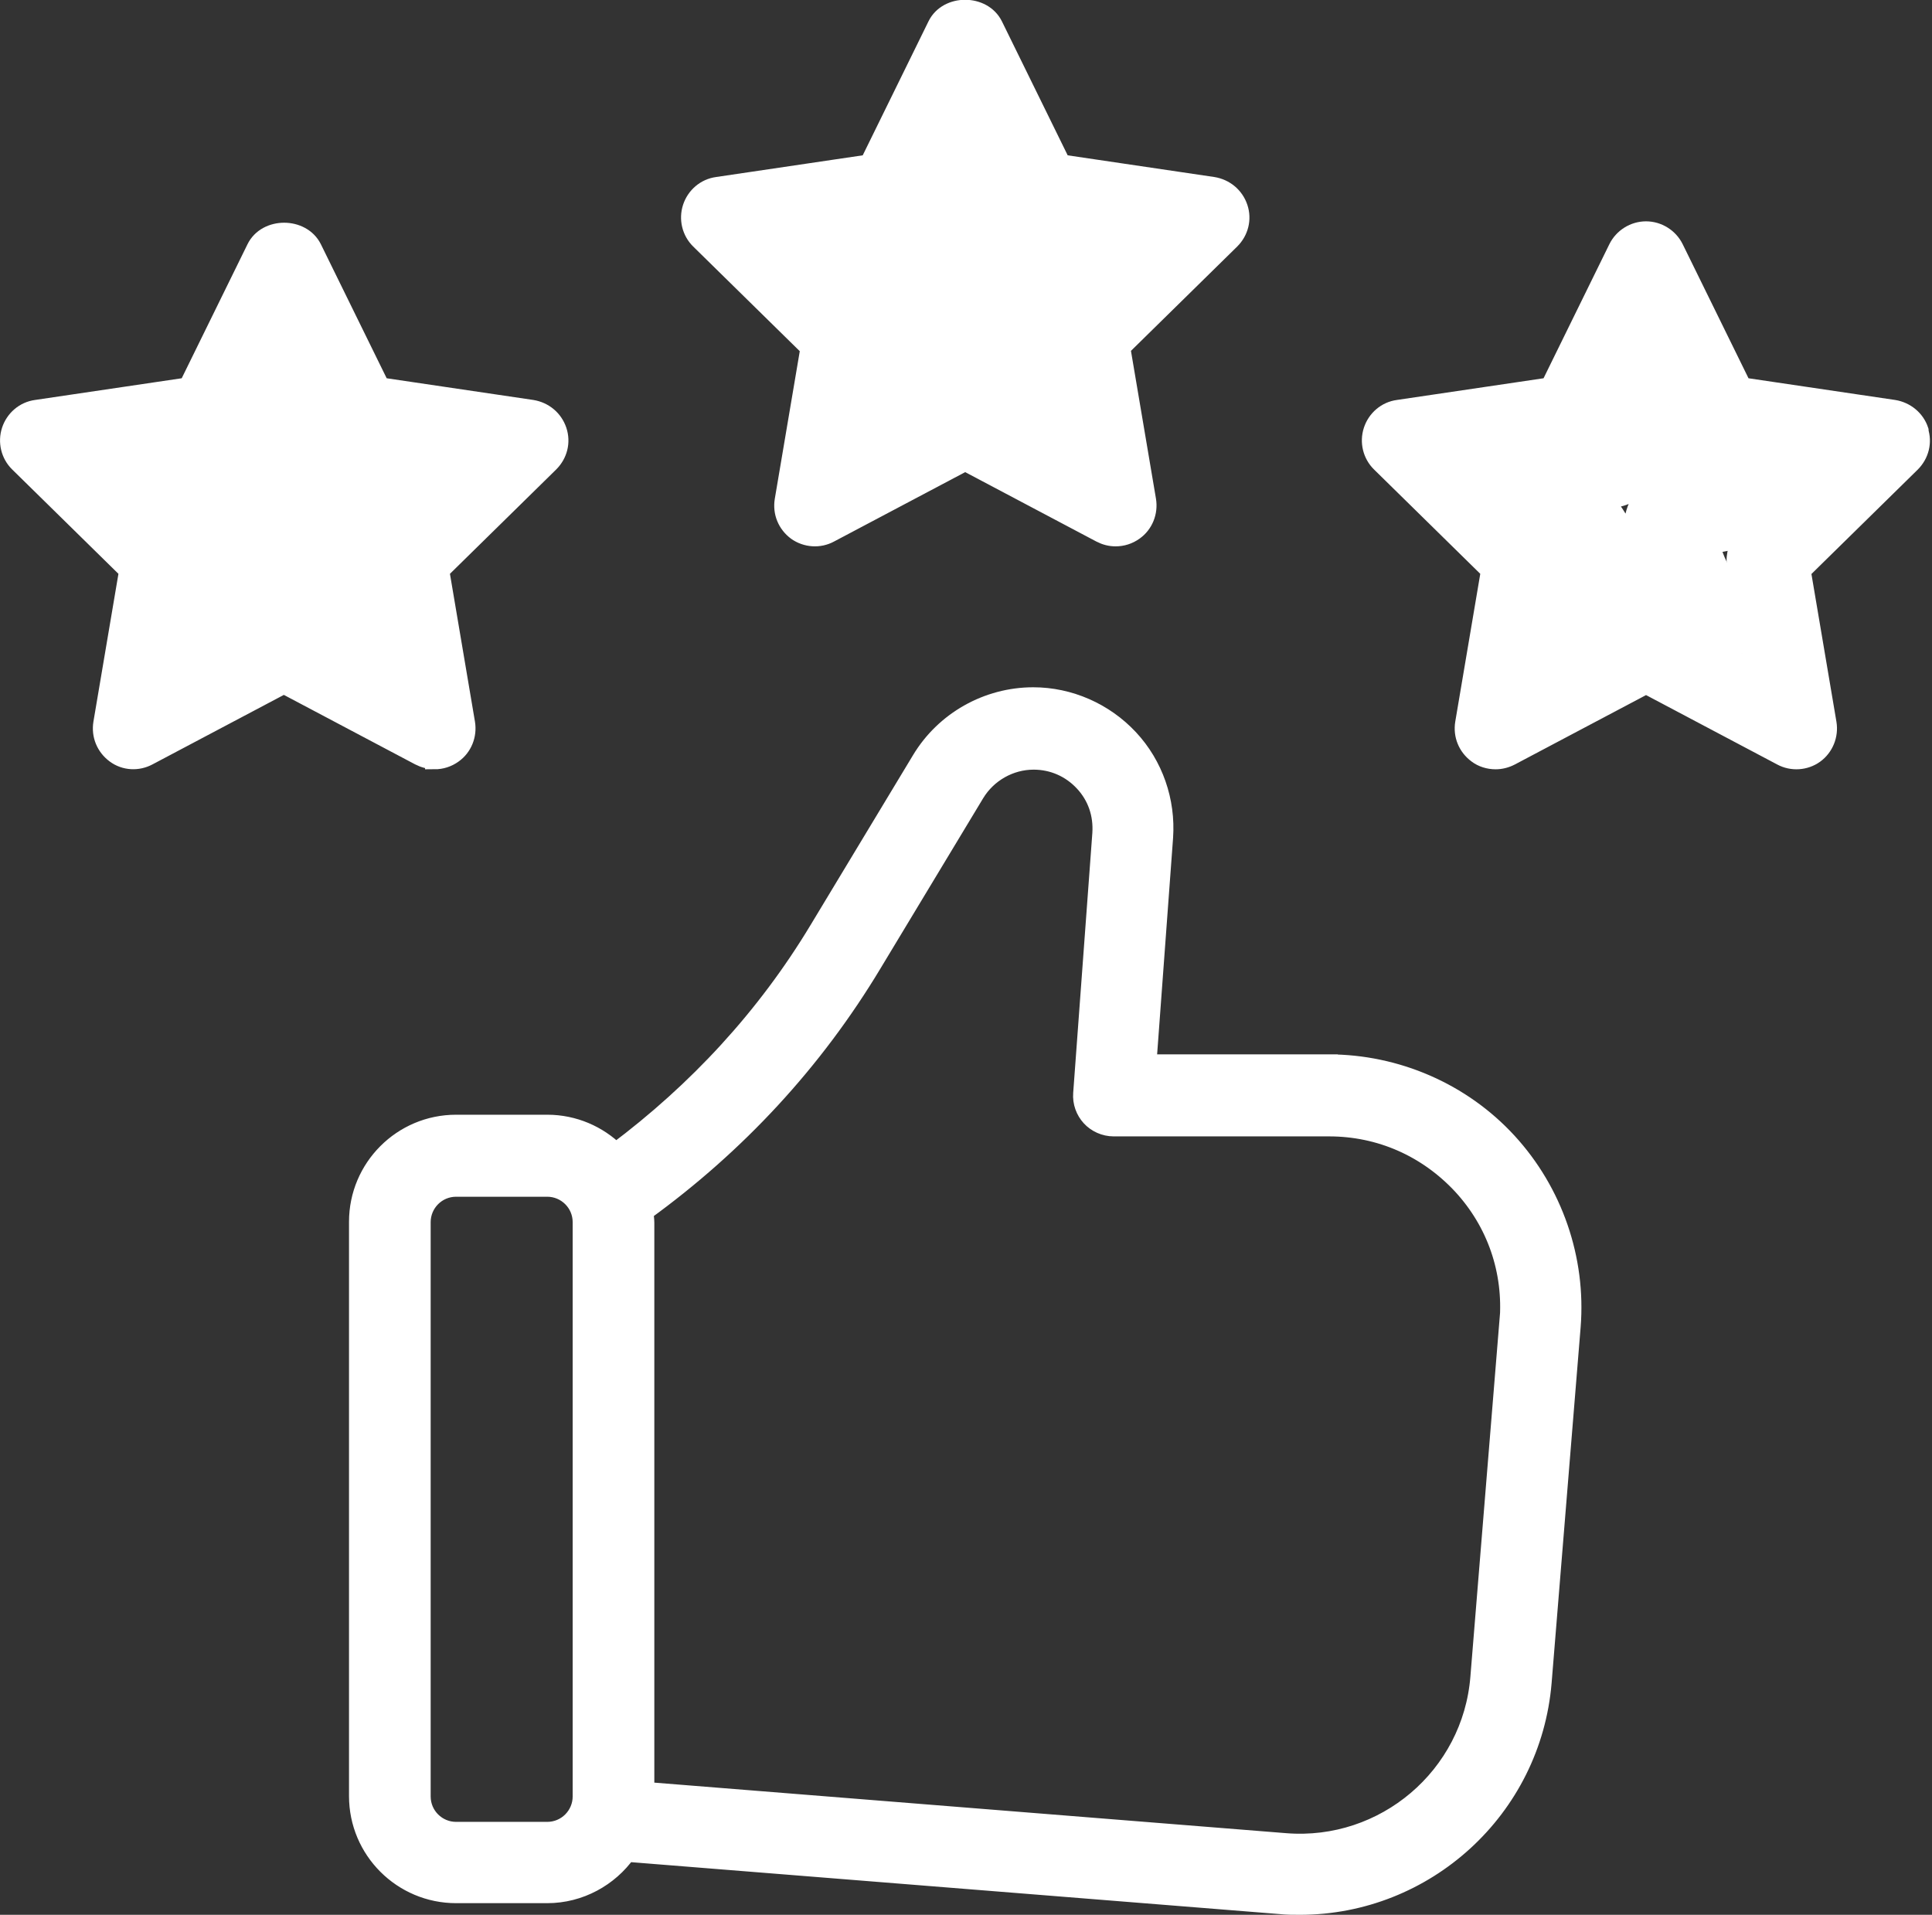
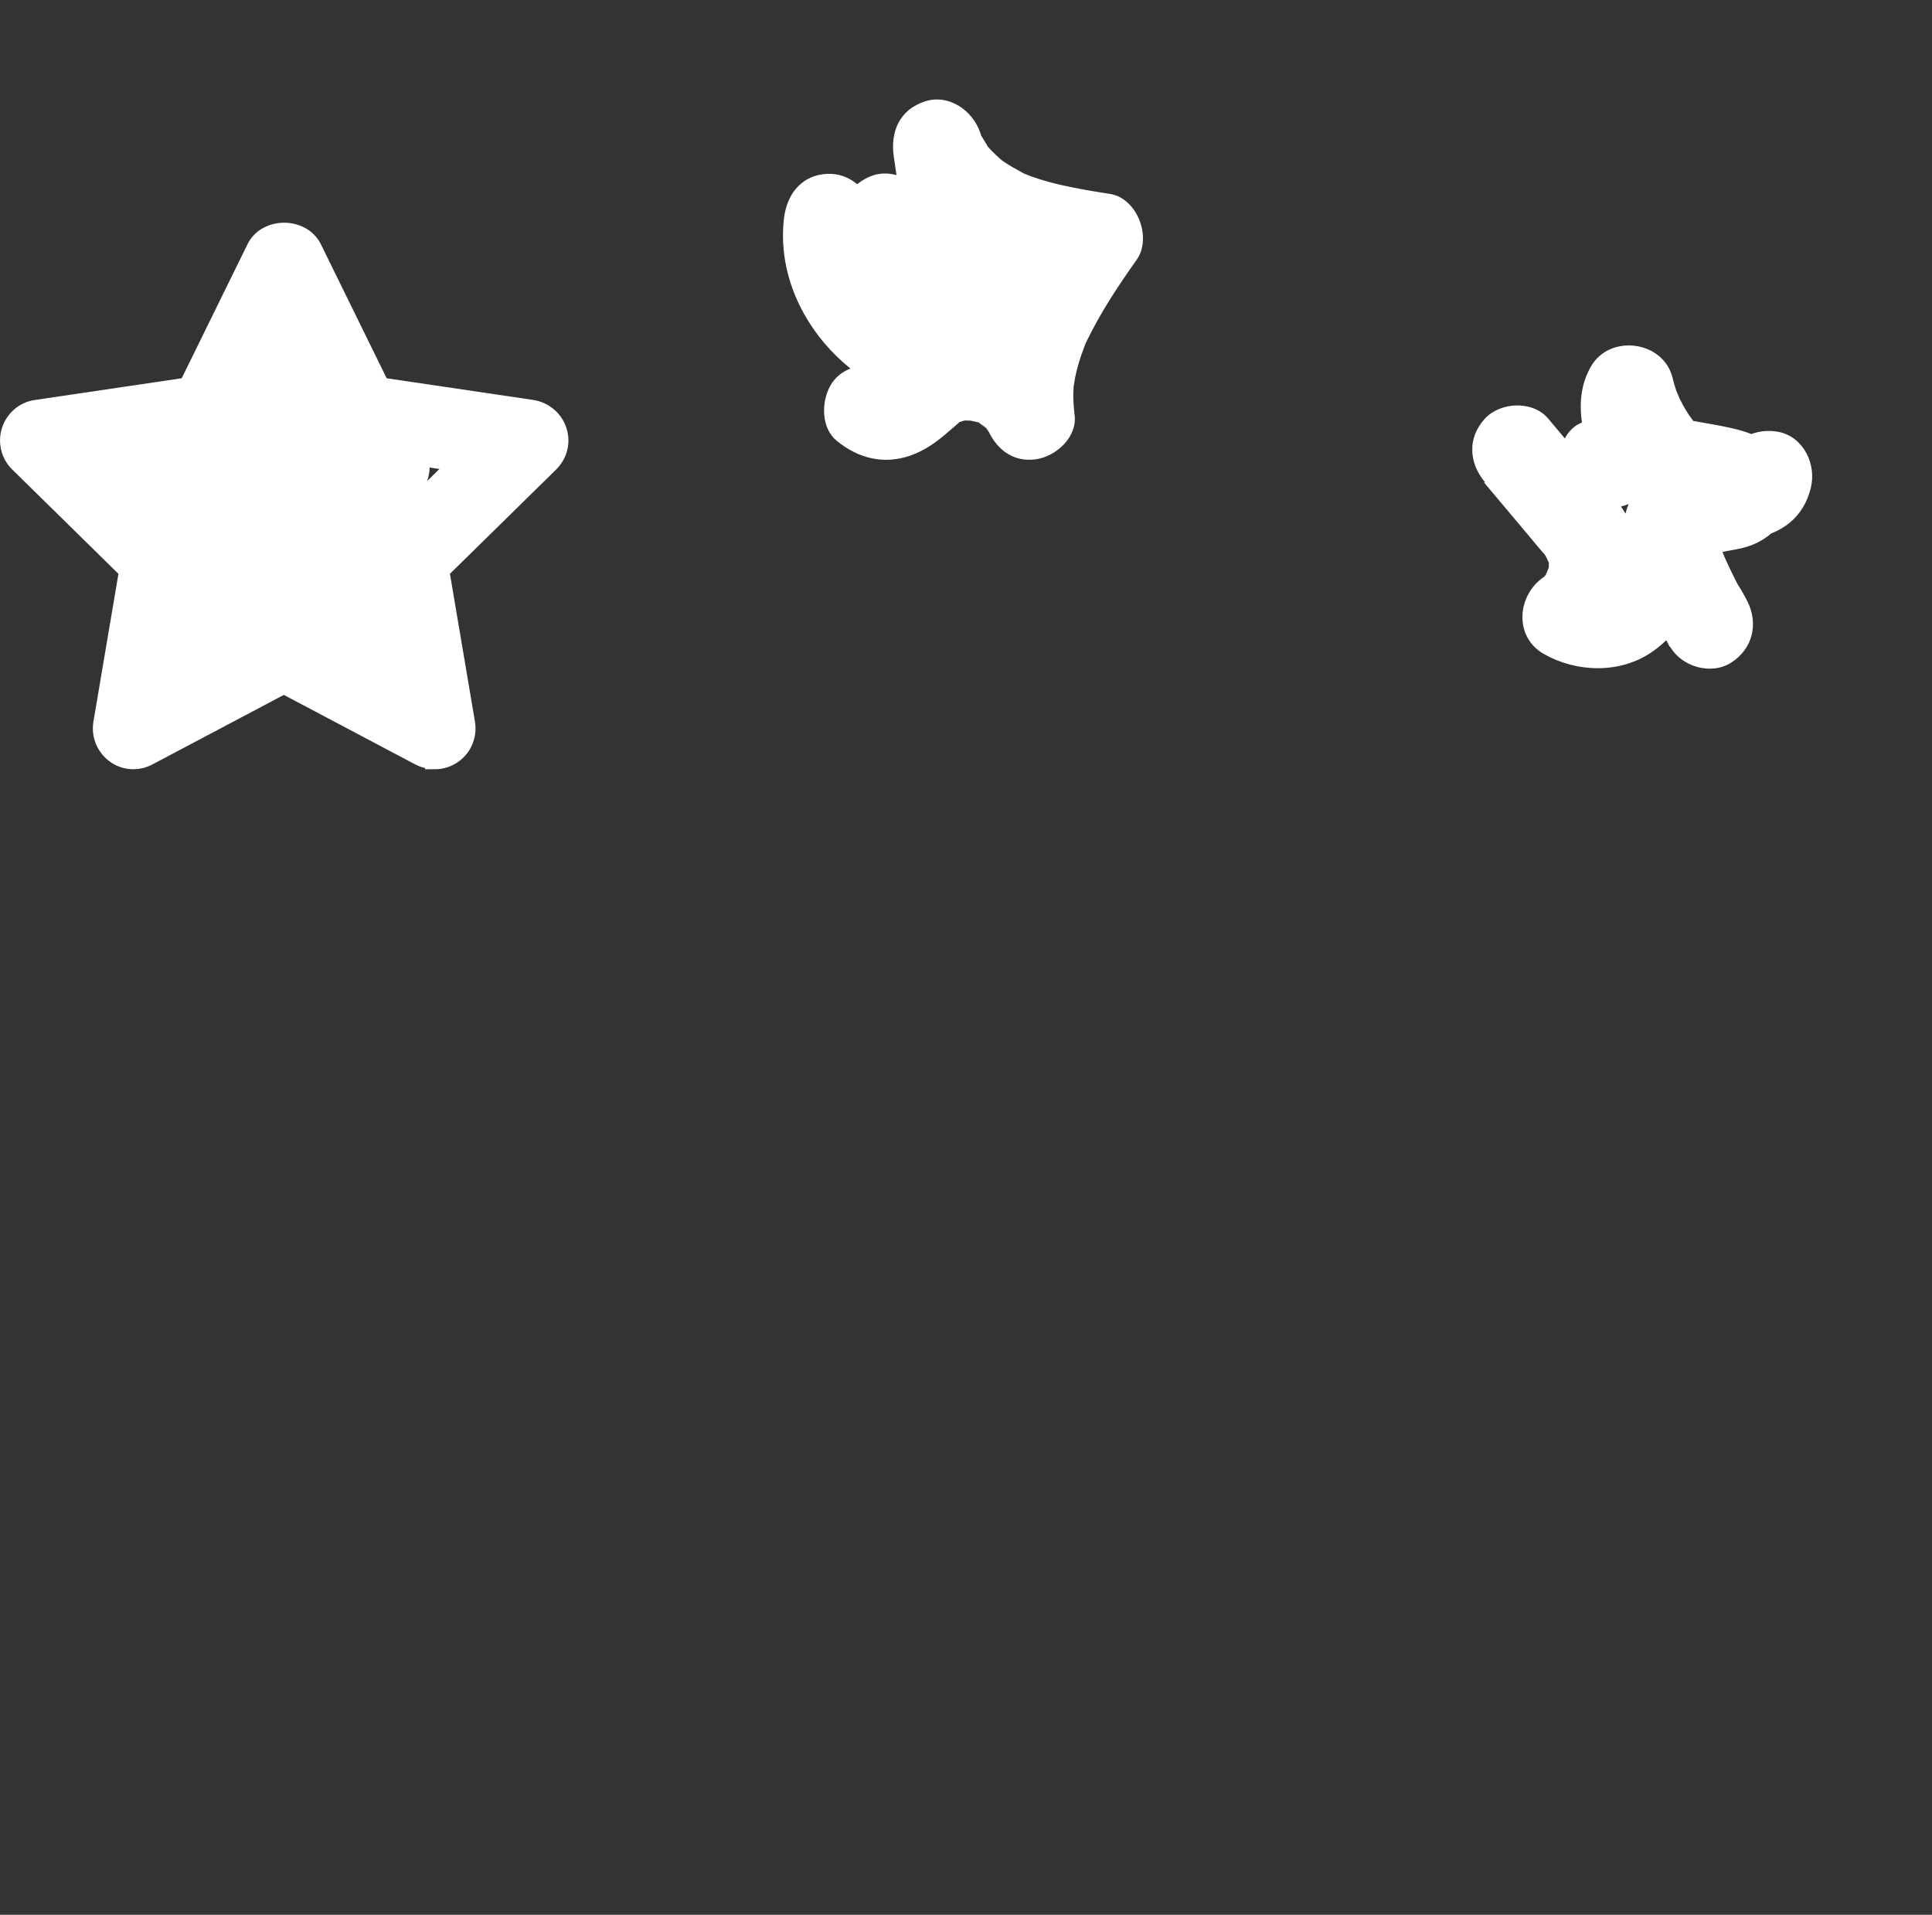
<svg xmlns="http://www.w3.org/2000/svg" id="_圖層_2" data-name="圖層 2" viewBox="0 0 107.89 106.93">
  <rect x="0" y="0" width="107.89" height="106.93" fill="#333333" stroke="none" />
  <defs>
    <style>
      .cls-1 {
        stroke: #fff;
        stroke-miterlimit: 10;
      }

      .cls-1, .cls-2 {
        fill: #fff;
      }
    </style>
  </defs>
  <g id="_圖片" data-name="圖片">
    <g>
      <g>
        <path class="cls-1" d="M24.27,42.46c.37,0,.73-.11,1.05-.34.55-.39.82-1.07.71-1.74l-1.44-8.51,6.12-6.01c.48-.48.66-1.17.44-1.82s-.77-1.1-1.44-1.21l-8.45-1.25-3.79-7.72c-.61-1.23-2.6-1.23-3.2,0l-3.79,7.72-8.45,1.25c-.68.09-1.23.57-1.44,1.21s-.04,1.35.44,1.82l6.12,6.01-1.44,8.51c-.11.68.16,1.33.71,1.74s1.28.44,1.87.12l7.56-4,7.56,4c.27.14.55.21.84.21h.02ZM16.71,34.66c-.27-.14-.55-.21-.84-.21s-.57.07-.84.21l-5.2,2.76,1-5.85c.11-.57-.09-1.16-.52-1.57l-4.24-4.16,5.84-.85c.59-.09,1.09-.44,1.33-.98l2.6-5.3,2.6,5.3c.27.53.77.89,1.33.98l5.84.85-4.24,4.16c-.41.41-.61,1-.52,1.57l1,5.85-5.2-2.76h.04Z" />
-         <path class="cls-1" d="M45.2,19.43l-1.44,8.51c-.11.68.16,1.33.71,1.74.55.39,1.28.44,1.87.12l7.56-4,7.56,4c.27.14.55.21.84.21.37,0,.73-.11,1.05-.34.55-.39.82-1.07.71-1.74l-1.44-8.51,6.12-6.01c.48-.48.66-1.17.44-1.82s-.77-1.1-1.44-1.21l-8.45-1.25-3.79-7.72c-.61-1.23-2.6-1.23-3.2,0l-3.79,7.72-8.45,1.25c-.68.09-1.23.57-1.44,1.21s-.04,1.35.44,1.82l6.12,6.01h.02ZM49.97,12.52c.59-.09,1.09-.44,1.33-.98l2.6-5.3,2.6,5.3c.27.53.77.89,1.33.98l5.84.85-4.24,4.16c-.41.41-.61,1-.5,1.57l1,5.85-5.2-2.76c-.27-.14-.55-.21-.84-.21s-.57.07-.84.21l-5.2,2.76,1-5.85c.11-.57-.09-1.16-.5-1.57l-4.24-4.16,5.84-.85Z" />
-         <path class="cls-1" d="M107.2,24.04c-.21-.64-.77-1.1-1.44-1.21l-8.45-1.25-3.79-7.72c-.3-.61-.93-1-1.6-1s-1.3.39-1.6,1l-3.79,7.72-8.45,1.25c-.68.09-1.23.57-1.44,1.21s-.04,1.35.44,1.82l6.12,6.01-1.44,8.51c-.11.68.16,1.33.71,1.74.3.23.68.34,1.05.34.28,0,.57-.07.84-.21l7.56-4,7.56,4c.59.32,1.33.27,1.87-.12s.82-1.07.71-1.74l-1.44-8.51,6.12-6.01c.48-.48.66-1.17.44-1.82h.02ZM97.46,29.98c-.41.41-.61,1-.52,1.57l1,5.85-5.2-2.76c-.52-.28-1.14-.28-1.67,0l-5.2,2.76,1-5.85c.11-.57-.09-1.16-.52-1.57l-4.24-4.16,5.84-.85c.59-.09,1.09-.44,1.33-.98l2.6-5.3,2.6,5.3c.27.53.77.89,1.33.98l5.84.85-4.24,4.16h.04Z" />
-         <path class="cls-1" d="M74.21,59.38h-10.13l.93-12.62c.14-2.03-.55-4.04-1.94-5.53s-3.35-2.35-5.37-2.35c-2.56,0-4.96,1.35-6.28,3.54l-5.73,9.5c-2.94,4.88-6.76,9-11.3,12.4-.98-.96-2.33-1.57-3.83-1.57h-5.09c-3.03,0-5.48,2.46-5.48,5.48v32.07c0,3.03,2.46,5.48,5.48,5.48h5.09c1.83,0,3.47-.93,4.45-2.31l36.48,2.92c.37.04.73.04,1.1.04,7.01,0,12.97-5.39,13.56-12.49l1.62-19.86c.3-3.77-1-7.53-3.56-10.32-2.56-2.79-6.23-4.38-10.02-4.38h.02ZM32.48,100.32c0,1.05-.85,1.92-1.92,1.92h-5.09c-1.05,0-1.92-.85-1.92-1.92v-32.07c0-1.05.85-1.92,1.92-1.92h5.09c1.05,0,1.92.85,1.92,1.92v32.07ZM84.23,73.81l-1.62,19.86c-.44,5.52-5.3,9.64-10.82,9.2l-35.75-2.86v-31.73c0-.21-.04-.41-.05-.61,5.16-3.74,9.47-8.38,12.76-13.86l5.73-9.5c.68-1.12,1.92-1.83,3.24-1.83,1.07,0,2.05.43,2.78,1.21s1.07,1.78,1,2.85l-1.07,14.52c-.04.5.14.98.46,1.33s.8.57,1.3.57h12.03c2.85,0,5.46,1.16,7.4,3.24,1.92,2.08,2.85,4.79,2.62,7.62Z" />
      </g>
      <path class="cls-2" d="M10.97,27.81c.08.15.15.31.22.47-.09-.2-.07-.16.04.12.08.25.17.49.25.74.17.58.3,1.17.39,1.77l3.08-3.08c-.27-.06-.54-.12-.8-.2-.2-.06-.56-.24-.17-.05-.25-.12-.49-.25-.73-.39-.07-.04-.65-.48-.42-.28s-.32-.3-.37-.36-.54-.61-.35-.37-.24-.36-.28-.43c-.14-.24-.27-.48-.38-.74l-4.32,2.52c1.19,2.08,2.38,4.17,3.57,6.25l2.16-3.76c-.26.02-.53.04-.79.01.41.04-.32-.11-.37-.12-1.2-.36-2.48.34-2.95,1.45-.49,1.17-.03,2.44,1.02,3.12.79.51,1.58,1.02,2.37,1.53v-4.32c-.36.23-.72.45-1.1.65-.15.08-.3.16-.45.23,0,0-.71.33-.33.17-1.2.51-2.2,1.67-1.75,3.08.42,1.31,1.72,2.09,3.08,1.75,1.24-.31,2.5-.57,3.78-.75-.37.05.36-.04.43-.05.36-.04.73-.08,1.1-.11.64-.05,1.28-.08,1.92-.1,1.06-.03,2.16-.75,2.41-1.84.23-1-.12-2.37-1.15-2.82-.13-.06-.27-.12-.4-.19-.06-.03-.53-.36-.29-.17.21.17-.12-.13-.16-.17-.08-.08-.36-.47-.09-.09l-1.49,3.67c-.17.03-.44.03-.11.02.58-.01-.34.06-.02,0,.08-.02.43.19.14.03-.34-.18.18.13.19.14-.15-.08-.29-.24-.07-.03s.05.08-.03-.08c.04.08.24.54.13.19-.14-.47.07.66-.04-.25l4.91-.66c-.29-1.27-.59-2.53-.88-3.8-.15-.63-.29-1.27-.44-1.9-.06-.27-.13-.54-.19-.81l-.13-.54c-.09-.48-.11-.36-.05.37l-.64,1.1c-.16.19-1.03.42-.31.25.23-.06.46-.11.69-.16.46-.11.92-.21,1.38-.32l-1.33-4.82c-.45.12-.89.23-1.35.32-.11.02-.21.04-.32.05.31-.04.32-.05.03-.02-.21,0-.42,0-.63.01-.59.01.42.14-.14-.01-.1-.02-.19-.05-.29-.08-.17-.06-.13-.04.14.07-.12-.06-.23-.13-.34-.21l.19.13c-.23-.44.15.42-.12-.16-.03-.07-.27-.64-.16-.3s-.11-.37-.13-.43c-.12-.37-.22-.75-.35-1.12-.37-1.07-.85-2.08-1.68-2.86-.74-.7-1.79-.91-2.73-.52s-1.42,1.26-1.54,2.28c-.13,1.14.18,2.17.63,3.2.53,1.2,2.38,1.57,3.42.9,1.25-.8,1.46-2.13.9-3.42.2.45-.04-.48.02.07-.03-.25,0-.5.03-.74l-4.27,1.77c.09.08.18.17.26.27-.2-.26-.22-.28-.07-.05.06.11.12.22.17.33-.12-.31-.14-.33-.04-.07.14.43.27.87.41,1.3.37,1.16.86,2.32,1.77,3.17,2.07,1.93,4.96,1.64,7.48.96,1.26-.34,2.16-1.8,1.75-3.08s-1.71-2.06-3.08-1.75c-1.1.26-2.37.39-3.35.98-.86.52-1.42,1.52-1.43,2.52,0,.66.18,1.31.33,1.95.5,2.17,1.01,4.34,1.51,6.51.28,1.21,1.57,1.95,2.74,1.79,1.11-.15,2.32-1.22,2.17-2.46-.2-1.69-.9-3.04-2.31-4.04-1.24-.89-2.73-1.09-4.2-.8s-2.38,2.41-1.49,3.67c.71,1.02,1.58,1.9,2.74,2.41l1.26-4.66c-2.88.09-5.76.49-8.55,1.19l1.33,4.82c1.07-.45,2.1-.93,3.08-1.56,1.62-1.03,1.61-3.28,0-4.32-.79-.51-1.58-1.02-2.37-1.53l-1.93,4.57c.8.24,1.66.35,2.49.29,1.86-.15,3.15-2.02,2.16-3.76-1.19-2.08-2.38-4.17-3.57-6.25-.65-1.14-2.29-1.62-3.42-.9-1.23.79-1.48,2.14-.9,3.42,1.18,2.58,3.73,4.56,6.5,5.12,2,.41,3.38-1.15,3.08-3.08-.24-1.51-.74-2.92-1.4-4.29-.57-1.18-2.35-1.59-3.42-.9-1.21.78-1.5,2.16-.9,3.42h0Z" />
      <path class="cls-2" d="M47.03,12.85c.85,3.4,2.49,6.46,4.7,9.16l1.77-4.27c-.25,0-.49-.02-.74-.03-.19-.02-.14-.01.15.02-.14-.03-.27-.05-.41-.09-.2-.05-.4-.12-.6-.18-.61-.19.4.23-.17-.07-.19-.1-.37-.19-.55-.3-.06-.04-.68-.46-.44-.28s-.33-.3-.39-.35c-.15-.15-.3-.3-.44-.46-.06-.07-.43-.6-.14-.15-.11-.18-.24-.35-.35-.53-.13-.21-.23-.44-.35-.65-.08-.16-.06-.13.04.12-.05-.13-.1-.26-.14-.39-.07-.2-.12-.4-.17-.6-.03-.12-.08-.75-.05-.16-.03-.5-.04-.97.02-1.47l-4.91.66c.45,1.26,1.01,2.48,1.8,3.57.41.57.85,1.11,1.3,1.64.15.18.31.36.46.53.06.07.52.63.4.47s.28.42.33.5c.02.04.35.69.15.22.06.14.1.29.14.44.06.28.06.24,0-.13.12.07-.19.82.03.07-.08.28-.15.47.02.11-.05.11-.11.22-.17.32-.15.23-.13.2.07-.08-.44.35.48-.2-.02.03.35-.13.4-.16.14-.08.22-.07.44-.07.65,0-1.07-.18-2.27.11-2.82,1.15-.48.91-.48,2.32.39,3.03,1.2.98,2.62,1.34,4.11.82.76-.27,1.34-.67,1.96-1.19.22-.18.43-.38.65-.56.32-.27-.1-.04.23-.15.57-.2-.52.09.08-.03.12-.03.24-.06.36-.08l-.3.05s.84.03.4-.02c-.4-.04.31.1.39.12.46.11-.34-.25.08.04.14.1.5.42.1.02.13.13.26.25.39.38-.2-.27-.22-.29-.07-.06.13.24.12.21-.01-.1.48,1.17,1.41,1.97,2.74,1.79,1.11-.15,2.32-1.22,2.17-2.46-.05-.43-.08-.85-.07-1.28,0-.06.04-.7.02-.42s.06-.36.08-.42c.09-.42.2-.83.34-1.23.07-.2.14-.41.22-.6.17-.43-.25.5.11-.24.77-1.59,1.75-3.06,2.77-4.5.86-1.23.03-3.43-1.49-3.67-.9-.14-1.81-.29-2.7-.49-.44-.1-.89-.22-1.32-.36-.22-.07-.43-.14-.64-.23-.42-.17.37.21-.24-.11-.34-.18-.67-.37-.99-.58-.15-.1-.25-.18-.05-.02-.15-.12-.29-.25-.43-.38s-.27-.27-.4-.41c-.46-.51.11.2-.09-.12-.1-.16-.19-.32-.29-.48-.27-.44.08.29-.1-.24-.42-1.23-1.74-2.18-3.08-1.75-1.42.46-1.95,1.68-1.75,3.08.34,2.33.69,4.65,1.03,6.98s1.4,4.66,4.09,4.72c1.37.03,2.47-1.17,2.5-2.5.01-.65.03-1.3.04-1.96.03-1.31-1.17-2.56-2.5-2.5s-2.47,1.1-2.5,2.5c-.01.65-.03,1.3-.04,1.96l2.5-2.5c.29,0,1.17.61.94.4s.26.36.08.07c-.14-.22.09.42,0-.03-.03-.13-.07-.25-.1-.38-.19-.85-.27-1.74-.4-2.6-.27-1.83-.54-3.66-.81-5.5l-4.82,1.33c.74,2.16,2.25,3.89,4.24,5.01s4.26,1.56,6.51,1.91l-1.49-3.67c-2.29,3.26-4.65,7.05-4.15,11.22l4.91-.66c-.99-2.41-3.09-3.97-5.73-4.06-1.18-.04-2.42.31-3.38.99-.3.21-.6.46-.89.7-.07.06-.77.64-.43.4l-.2.14c-.25.13-.24.13.04,0-.29.07-.27.07.06,0,.34,0,.63.14.88.4l-2.43,4.18c1.92.33,3.52-.34,4.65-1.94.91-1.29,1.18-3.05.75-4.56-.45-1.59-1.53-2.86-2.59-4.09-.1-.12-.21-.24-.31-.36-.03-.04-.41-.49-.26-.3.13.16-.16-.22-.18-.25-.1-.14-.19-.28-.29-.43-.21-.33-.4-.66-.58-1.01-.03-.05-.29-.61-.2-.41.07.17-.16-.43-.16-.42-.43-1.18-1.45-1.96-2.74-1.79s-2.02,1.2-2.17,2.46c-.64,5.48,4.33,10.62,9.73,10.58,1,0,1.9-.62,2.28-1.54.42-.99.14-1.93-.52-2.73-.11-.13-.22-.27-.33-.4.16.2-.03-.05-.08-.12-.2-.28-.4-.57-.59-.86-.4-.62-.77-1.26-1.1-1.92-.37-.74-.45-.93-.68-1.55-.25-.69-.46-1.4-.64-2.11-.32-1.27-1.81-2.16-3.08-1.75s-2.09,1.72-1.75,3.08h0Z" />
      <path class="cls-2" d="M82.88,26.95l1.89,2.25.94,1.12c.14.17.28.34.43.51.46.53-.17-.35.19.25.05.08.26.59.15.24-.13-.41.06.2.04.22-.03-.34-.04-.41-.03-.21,0,.09.01.18,0,.27.05.47.16-.43,0,.06-.03.08-.13.59-.04.22.08-.34-.07.11-.11.19-.27.55.22-.47-.05.07l-.13.13c.27-.19.3-.21.07-.06-1.51,1.01-1.72,3.35,0,4.32,1.81,1.02,4.19,1.1,5.96-.08,1.68-1.12,2.76-3.07,2.63-5.11l-3.76,2.16s.52.39.29.2c-.2-.17.15.13.18.16.28.25.54.52.79.8.03.03.32.39.16.18-.18-.24.17.25.2.3.21.31.39.64.56.98l4.32-2.52c-.46-.81-.88-1.65-1.26-2.5.13.31-.05-.11-.09-.23-.08-.2-.15-.4-.23-.59-.09-.24-.17-.48-.25-.72l-.08-.24c-.11-.44-.12-.27-.02.5l-.64,1.1c-.73.33-.89.42-.48.29.17-.05.34-.09.5-.13.34-.08.68-.16,1.02-.23.57-.12,1.16-.18,1.71-.38,1.95-.71,3.07-2.88,1.9-4.77-.89-1.44-2.52-1.73-4.04-2.01s-2.92-.49-4.39-.69c-1.29-.17-2.75.31-3.08,1.75-.3,1.34.4,2.69,1.75,3.08,1.45.42,3.1,0,4.12-1.12.72-.8,1.01-2.07.39-3.03s-1.69-1.37-2.82-1.15-2.23.63-3.31,1.1c-.9.39-1.31,1.62-1.19,2.49.14,1.02.83,1.74,1.79,2.08,1.83.64,3.53-.63,4.22-2.26.29-.68.38-1.39.29-2.12-.04-.29-.08-.59-.12-.88.04.31.04.31.01.02-.01-.14-.01-.28,0-.42,0,.18-.02.34-.1.5l-4.57-.6c.69,2.78,2.53,5.26,4.99,6.73s6.74,1.5,7.55-1.96c.3-1.27-.39-2.77-1.75-3.08-1.28-.29-2.76.38-3.08,1.75-.09.4.21-.35.32-.47.34-.23.39-.28.17-.14.35-.13.44-.17.25-.12-.07.02-.15.04-.22.06.37-.04.46-.06.26-.05-.08,0-.17,0-.25,0-.22-.02-.22-.01,0,.01.22.03.22.03,0-.01-.11-.02-.22-.05-.33-.09-.47-.11.48.3-.04-.03-.35-.22-.72-.42-1.06-.67.45.34-.08-.09-.14-.14-.15-.14-.3-.29-.45-.44s-.28-.31-.41-.47c.35.42-.03-.06-.1-.17-.23-.35-.42-.72-.61-1.09.26.51-.05-.15-.09-.27-.08-.23-.14-.46-.2-.7-.52-2.08-3.53-2.46-4.57-.6-.57,1.02-.64,2.07-.48,3.2,0,.07.04.92.04.31,0,.15-.1.52.03.25.07-.15.27-.53.04-.22.35-.48,1.1-.9,1.72-.68l.6,4.57c-.3.13.14-.05.25-.08.2-.07.41-.14.62-.2.41-.12.83-.22,1.26-.31l-2.43-4.18c-.29.31.19-.1.33-.14.16-.04.87.11.41-.03l-1.33,4.82c1.74.24,3.48.51,5.21.84.21.04.42.09.63.12.44.08.11.13.02-.04l.16.09c-.71-.43-.79-1.02-.23-1.79-.18-.71-.04-1.14.44-1.29.2-.07.19-.07-.03,0-.76.13-1.51.29-2.26.47-1.04.26-2.21.64-2.75,1.67-.59,1.11-.43,2.22-.03,3.36.59,1.68,1.33,3.32,2.21,4.87.64,1.14,2.3,1.62,3.42.9,1.2-.77,1.53-2.17.9-3.42-.91-1.81-2.3-3.27-3.96-4.42-1.52-1.05-3.88.34-3.76,2.16.02.24-.02.6.06.16-.04.2-.09.41-.16.6.2-.52-.06.02-.13.13.38-.54-.38.21-.08.03.15-.12.11-.1-.1.04.23-.08.26-.1.09-.04-.1.04-.21.06-.32.09.27-.03.31-.03.12-.02-.11,0-.22,0-.33,0,.26.05.3.05.12,0-.11-.02-.21-.05-.32-.09.26.12.26.11,0-.03v4.32c2.16-1.43,3.29-4.15,2.49-6.68-.42-1.33-1.38-2.33-2.26-3.38s-1.72-2.04-2.58-3.07-2.68-.94-3.54,0c-.98,1.07-.9,2.46,0,3.54h0Z" />
-       <path class="cls-2" d="M23.15,23.34c-1.82,1.14-3.49,2.54-4.88,4.18-.44.51-.73,1.07-.73,1.77,0,.61.27,1.35.73,1.77s1.1.76,1.77.73c.63-.03,1.34-.23,1.77-.73.86-1.01,1.82-1.93,2.87-2.74l-.51.39c.49-.37.99-.72,1.51-1.05s.98-.87,1.15-1.49.09-1.4-.25-1.93-.86-1-1.49-1.15-1.35-.11-1.93.25h0Z" />
+       <path class="cls-2" d="M23.15,23.34c-1.82,1.14-3.49,2.54-4.88,4.18-.44.51-.73,1.07-.73,1.77,0,.61.27,1.35.73,1.77s1.1.76,1.77.73l-.51.39c.49-.37.99-.72,1.51-1.05s.98-.87,1.15-1.49.09-1.4-.25-1.93-.86-1-1.49-1.15-1.35-.11-1.93.25h0Z" />
    </g>
  </g>
</svg>